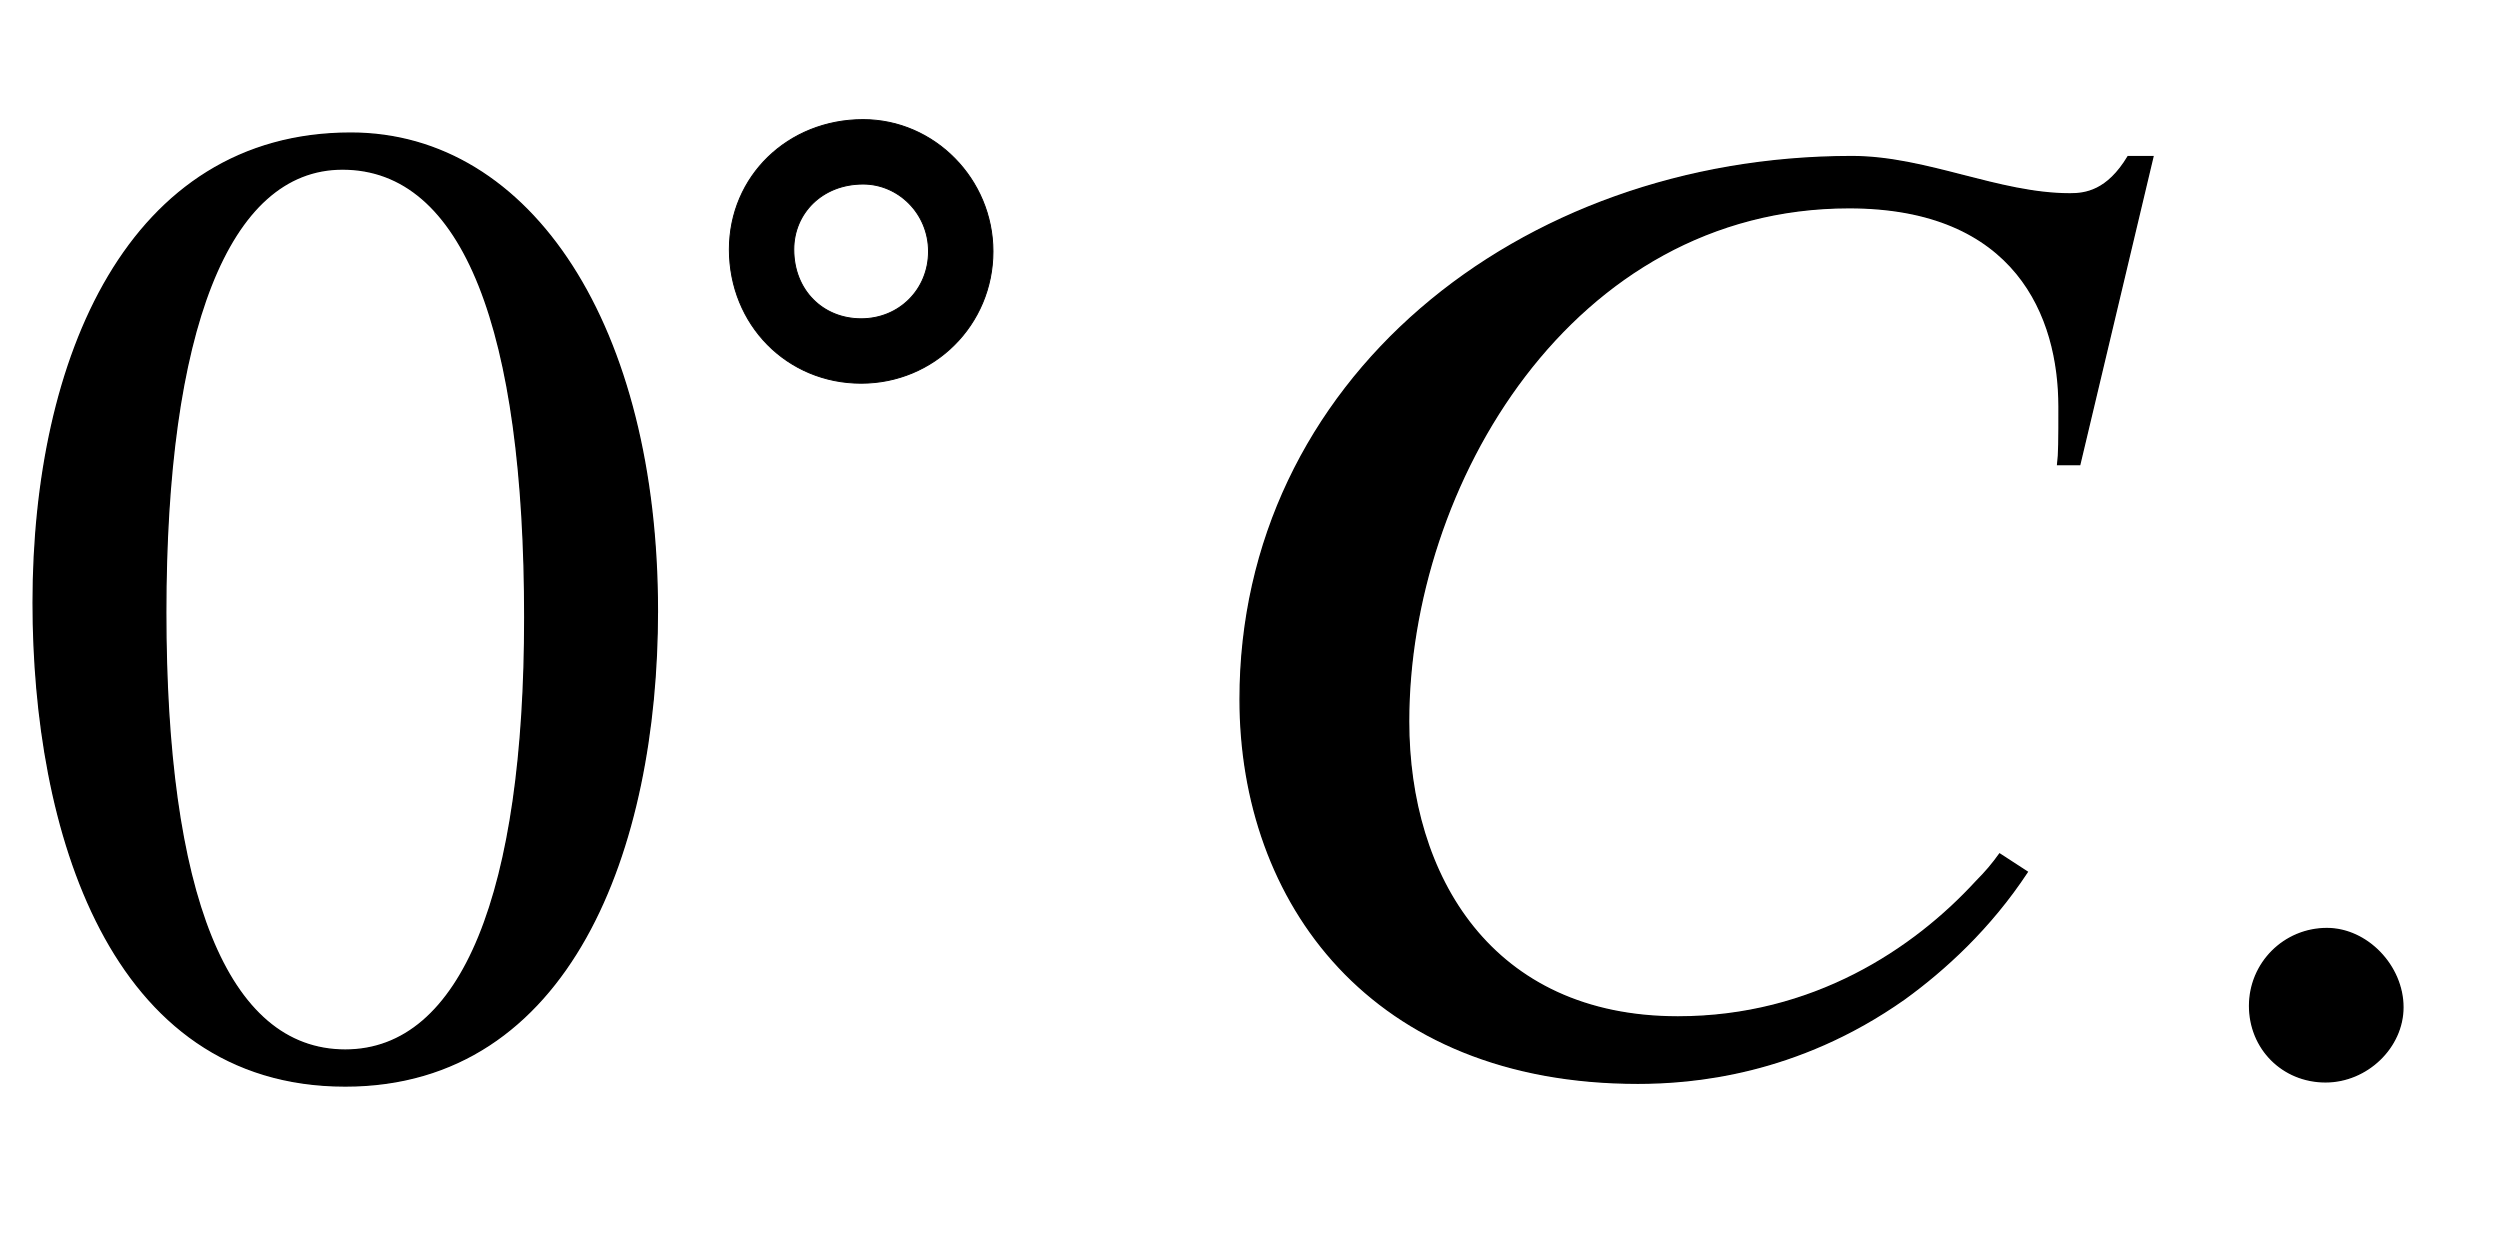
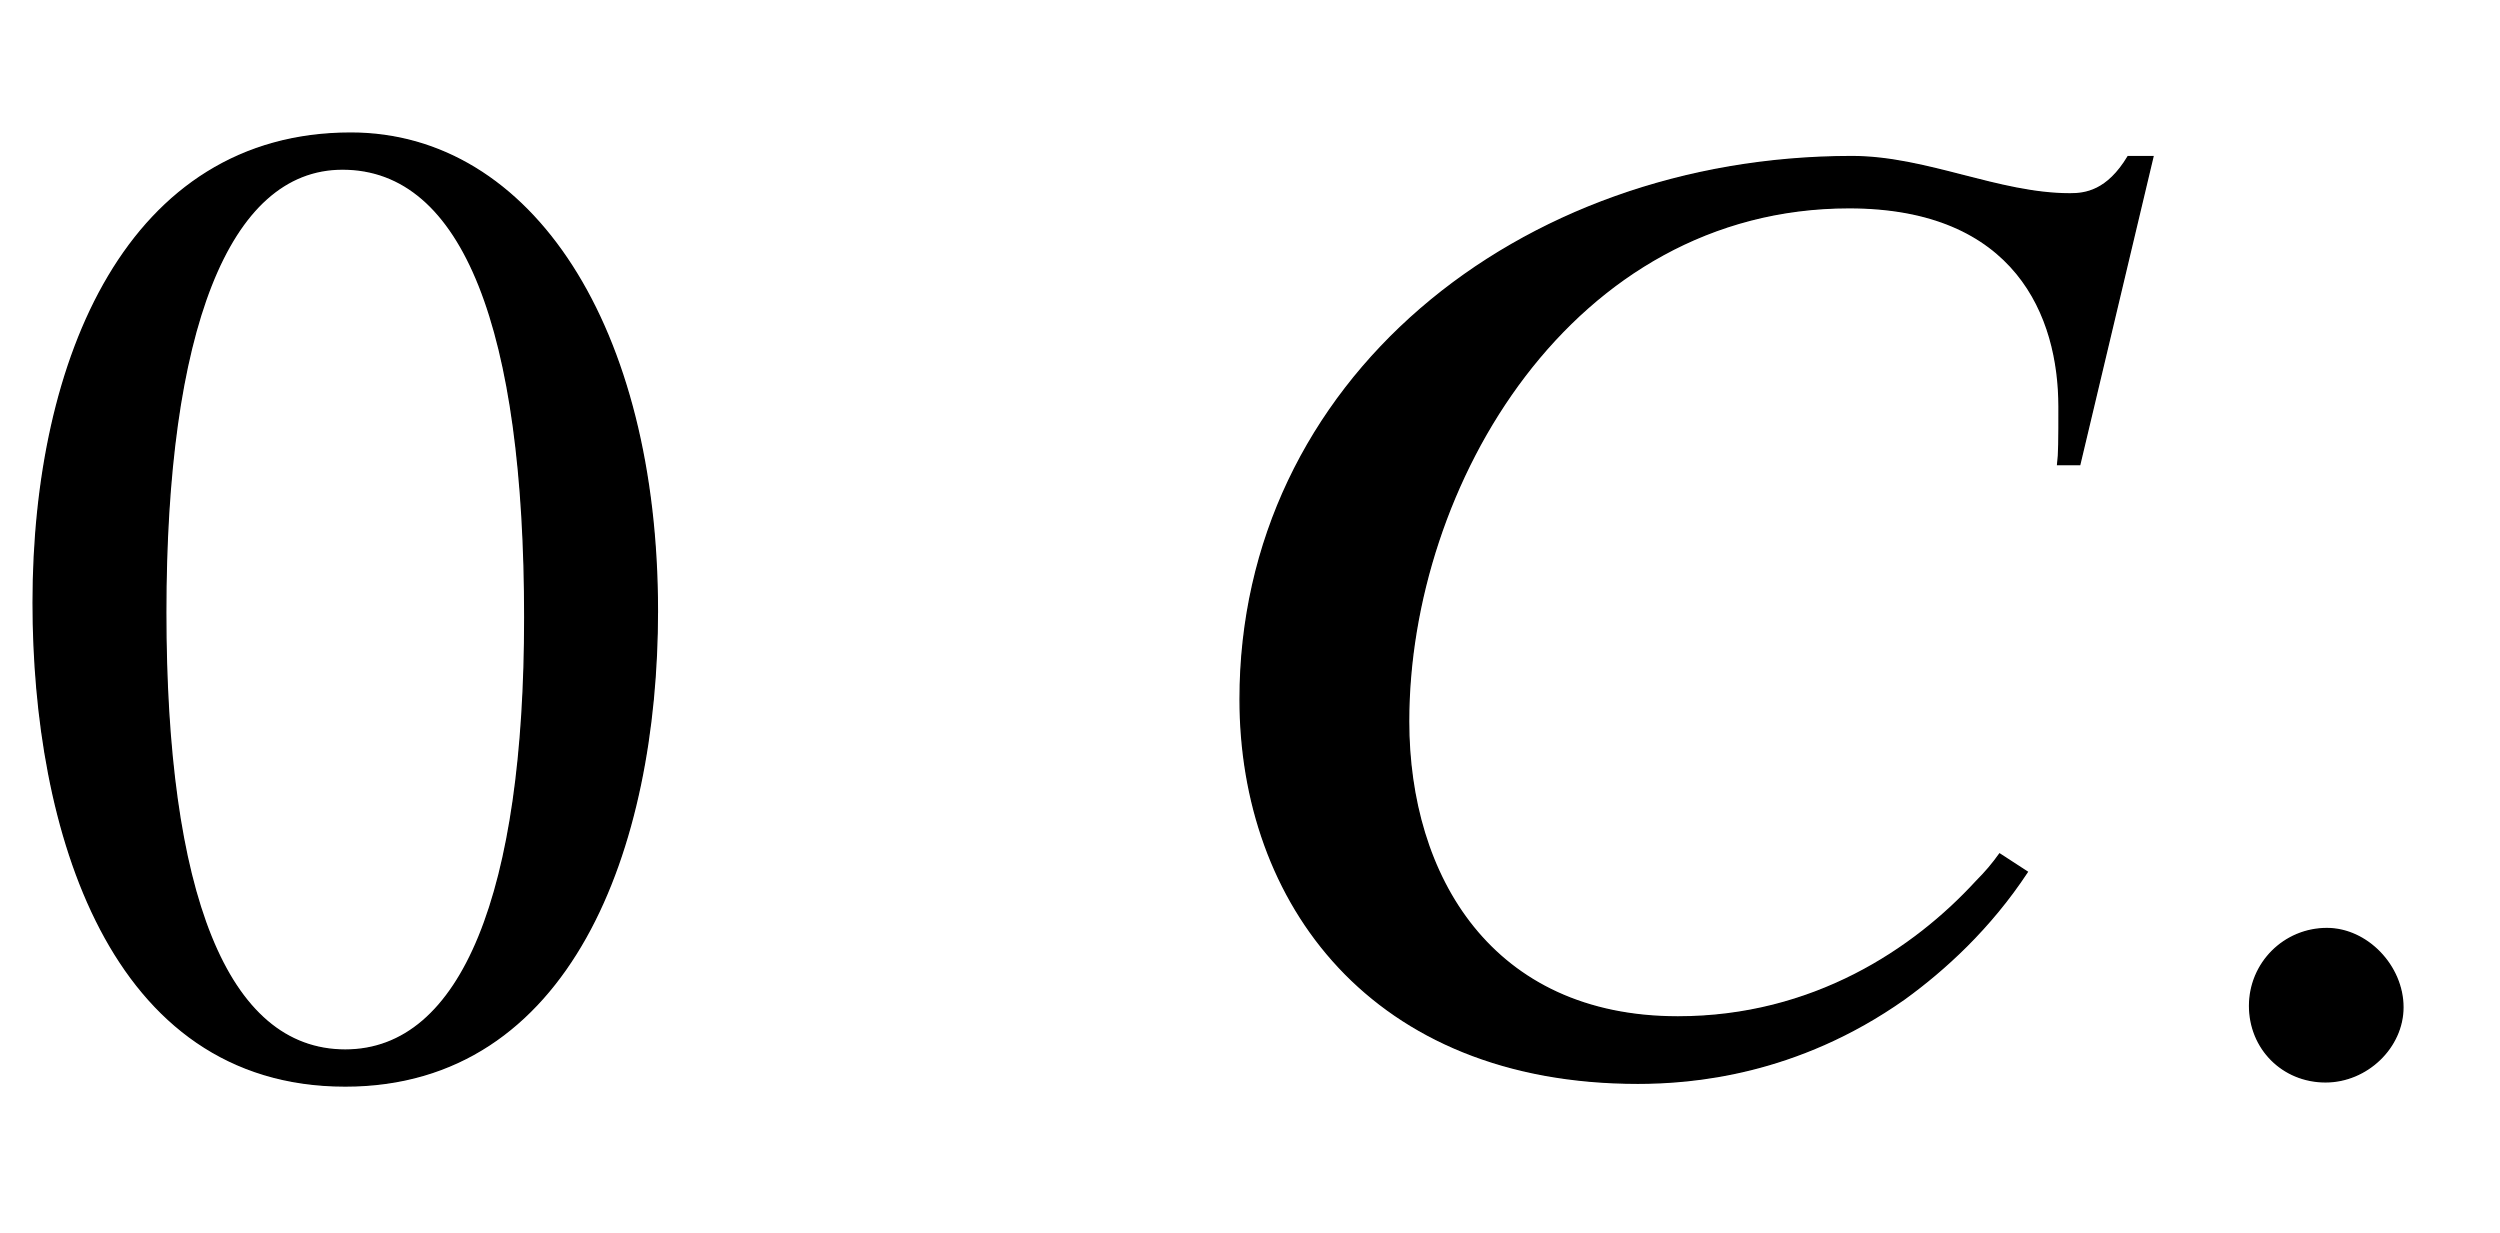
<svg xmlns="http://www.w3.org/2000/svg" xmlns:xlink="http://www.w3.org/1999/xlink" data-style="vertical-align:-.28ex" width="4.205ex" height="2.074ex" aria-labelledby="MathJax-SVG-1-Title" viewBox="0 -772.4 1810.3 892.9">
  <defs aria-hidden="true">
    <path id="a" stroke-width="1" d="M476 330c0-172-63-344-226-344C79-14 24 172 24 336c0 177 69 340 230 340 131 0 222-141 222-346zm-96-5c0 208-44 325-132 325-83 0-128-118-128-321S164 12 250 12c85 0 130 115 130 313z" />
-     <path id="b" stroke-width="1" d="M310 252c0-75-60-135-135-135-76 0-135 60-135 137 0 75 60 133 137 133 73 0 133-61 133-135zm-66 0c0 39-31 69-67 69-42 0-71-30-71-67 0-42 30-71 69-71s69 30 69 69z" />
    <path id="c" stroke-width="1" d="M711 659l-53-223h-16c1 8 1 17 1 42 0 65-31 144-152 144-201 0-319-201-319-372 0-112 60-214 195-214 98 0 171 49 216 98 7 7 12 13 17 20l20-13c-27-41-60-71-89-92-78-55-154-61-193-61C145-12 50 119 50 266c0 230 201 393 443 393 54 0 106-27 158-27 11 0 27 2 42 27h18z" />
    <path id="d" stroke-width="1" d="M181 43c0-29-26-54-56-54-31 0-55 24-55 55s25 56 56 56c29 0 55-27 55-57z" />
  </defs>
  <g fill="currentColor" stroke="currentColor" stroke-width="0" aria-hidden="true" transform="scale(1 -1)">
    <use xlink:href="#a" />
    <use x="707" y="583" transform="scale(.707)" xlink:href="#b" />
    <use x="848" xlink:href="#c" />
    <use x="1559" xlink:href="#d" />
  </g>
</svg>